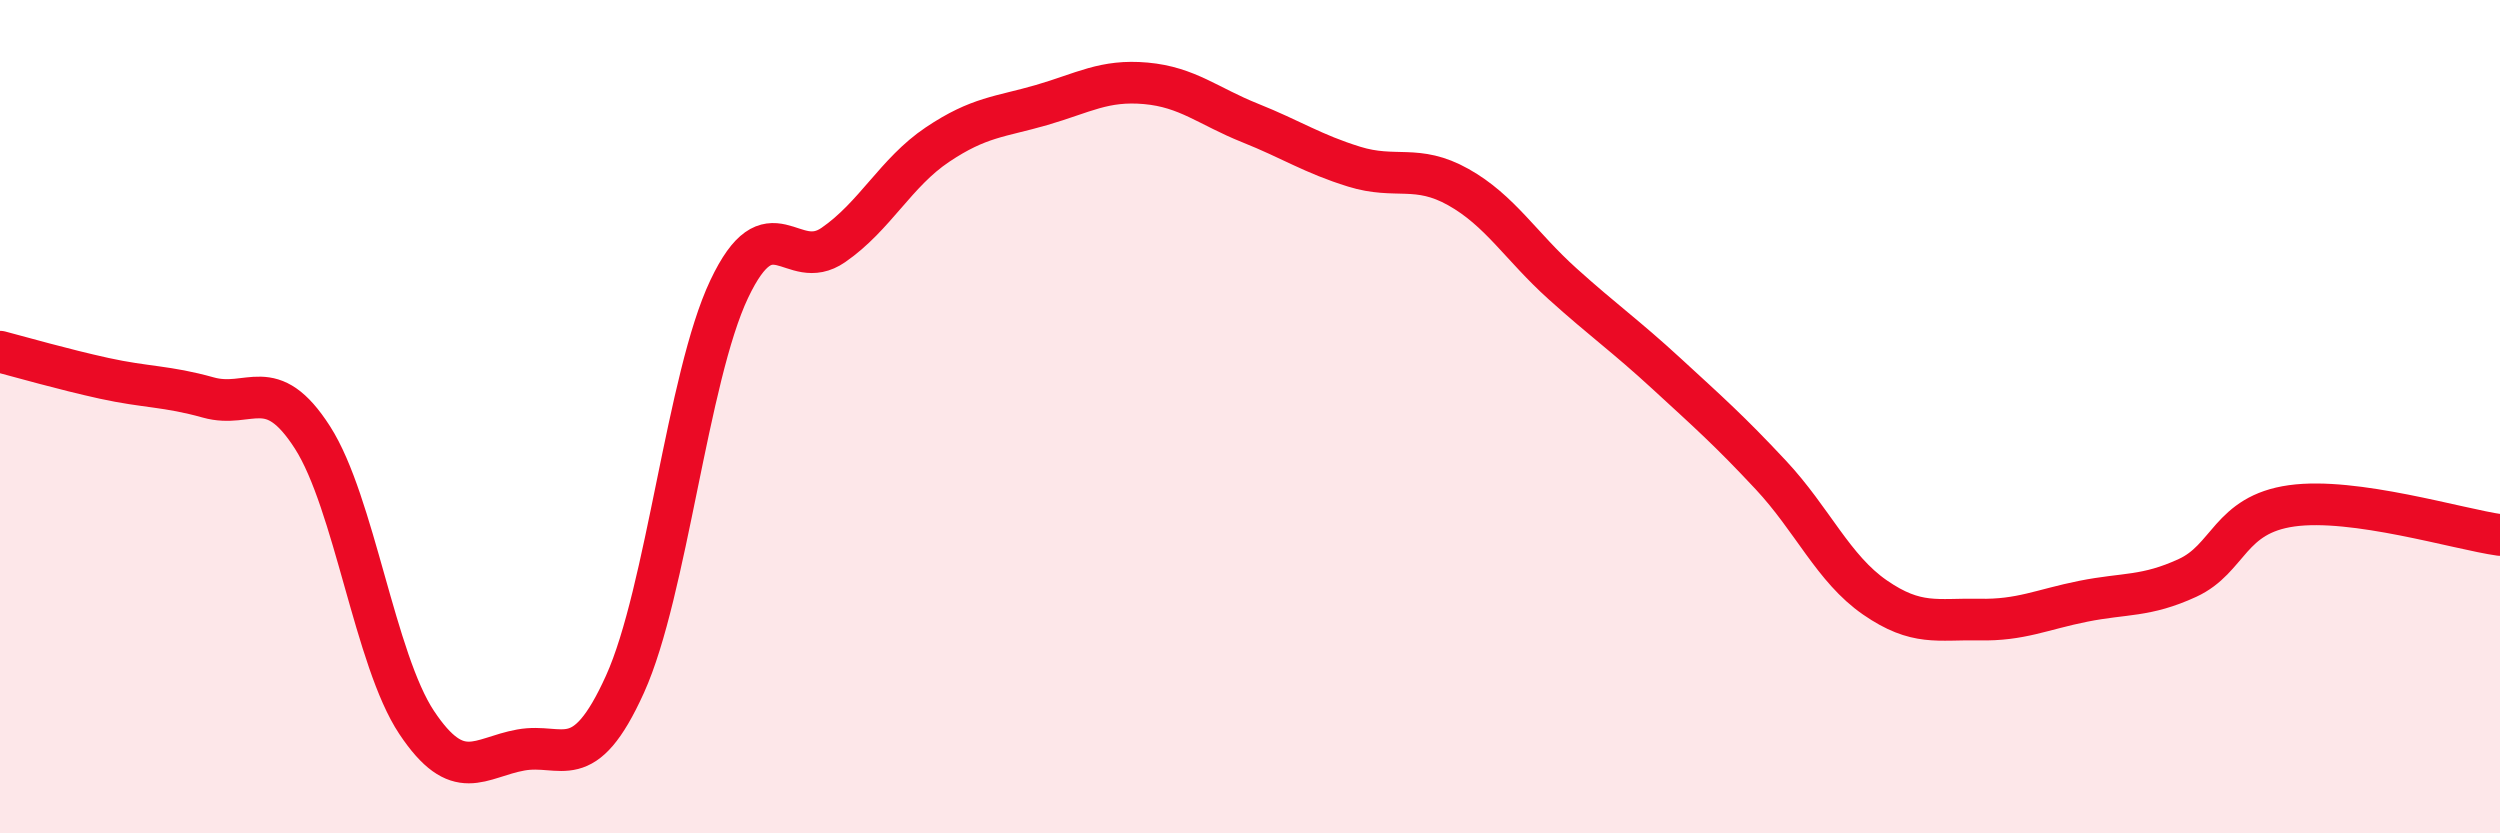
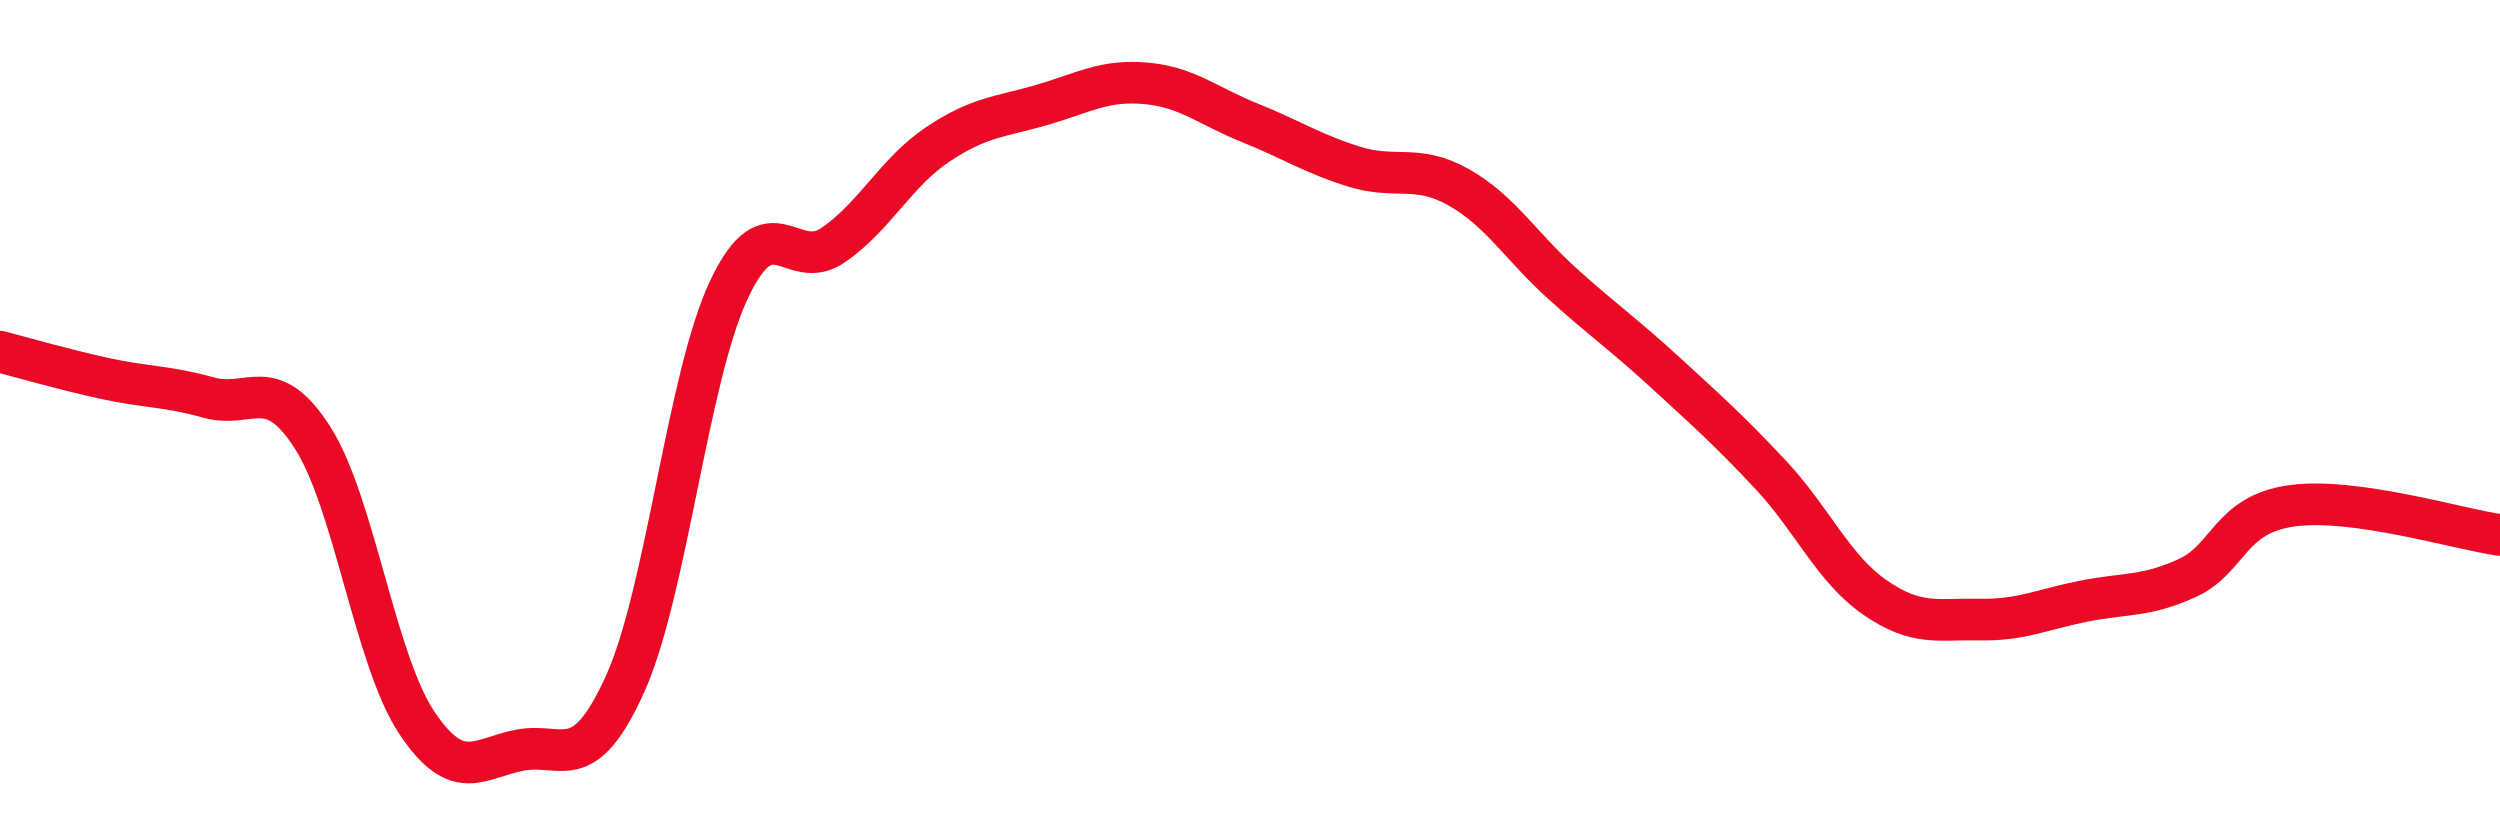
<svg xmlns="http://www.w3.org/2000/svg" width="60" height="20" viewBox="0 0 60 20">
-   <path d="M 0,8.44 C 0.5,8.57 1.5,8.86 2.5,9.08 C 3.5,9.3 4,9.26 5,9.54 C 6,9.82 6.5,8.94 7.5,10.5 C 8.5,12.06 9,15.84 10,17.34 C 11,18.84 11.5,18.18 12.5,18 C 13.5,17.82 14,18.63 15,16.42 C 16,14.21 16.5,9.05 17.5,6.94 C 18.5,4.83 19,6.57 20,5.88 C 21,5.19 21.5,4.14 22.5,3.47 C 23.5,2.8 24,2.81 25,2.52 C 26,2.23 26.5,1.91 27.5,2 C 28.5,2.09 29,2.55 30,2.95 C 31,3.35 31.5,3.69 32.5,4 C 33.5,4.31 34,3.93 35,4.49 C 36,5.05 36.5,5.91 37.5,6.81 C 38.5,7.71 39,8.05 40,8.97 C 41,9.89 41.5,10.33 42.5,11.4 C 43.5,12.47 44,13.65 45,14.34 C 46,15.03 46.5,14.85 47.5,14.87 C 48.5,14.89 49,14.63 50,14.43 C 51,14.23 51.5,14.33 52.5,13.87 C 53.5,13.41 53.5,12.35 55,12.14 C 56.5,11.93 59,12.7 60,12.84L60 20L0 20Z" fill="#EB0A25" opacity="0.1" stroke-linecap="round" stroke-linejoin="round" />
  <path d="M 0,8.44 C 0.5,8.57 1.5,8.86 2.5,9.08 C 3.5,9.3 4,9.26 5,9.54 C 6,9.82 6.5,8.94 7.5,10.5 C 8.5,12.06 9,15.84 10,17.34 C 11,18.84 11.5,18.18 12.5,18 C 13.5,17.82 14,18.63 15,16.42 C 16,14.21 16.5,9.05 17.5,6.94 C 18.5,4.83 19,6.57 20,5.88 C 21,5.19 21.5,4.14 22.5,3.47 C 23.5,2.8 24,2.81 25,2.52 C 26,2.23 26.5,1.91 27.5,2 C 28.5,2.09 29,2.55 30,2.95 C 31,3.35 31.5,3.69 32.5,4 C 33.5,4.31 34,3.93 35,4.49 C 36,5.05 36.5,5.91 37.5,6.81 C 38.5,7.71 39,8.05 40,8.97 C 41,9.89 41.5,10.33 42.5,11.4 C 43.5,12.47 44,13.65 45,14.34 C 46,15.03 46.5,14.85 47.5,14.87 C 48.5,14.89 49,14.63 50,14.43 C 51,14.23 51.5,14.33 52.5,13.87 C 53.5,13.41 53.5,12.35 55,12.14 C 56.5,11.93 59,12.7 60,12.84" stroke="#EB0A25" stroke-width="1" fill="none" stroke-linecap="round" stroke-linejoin="round" />
</svg>